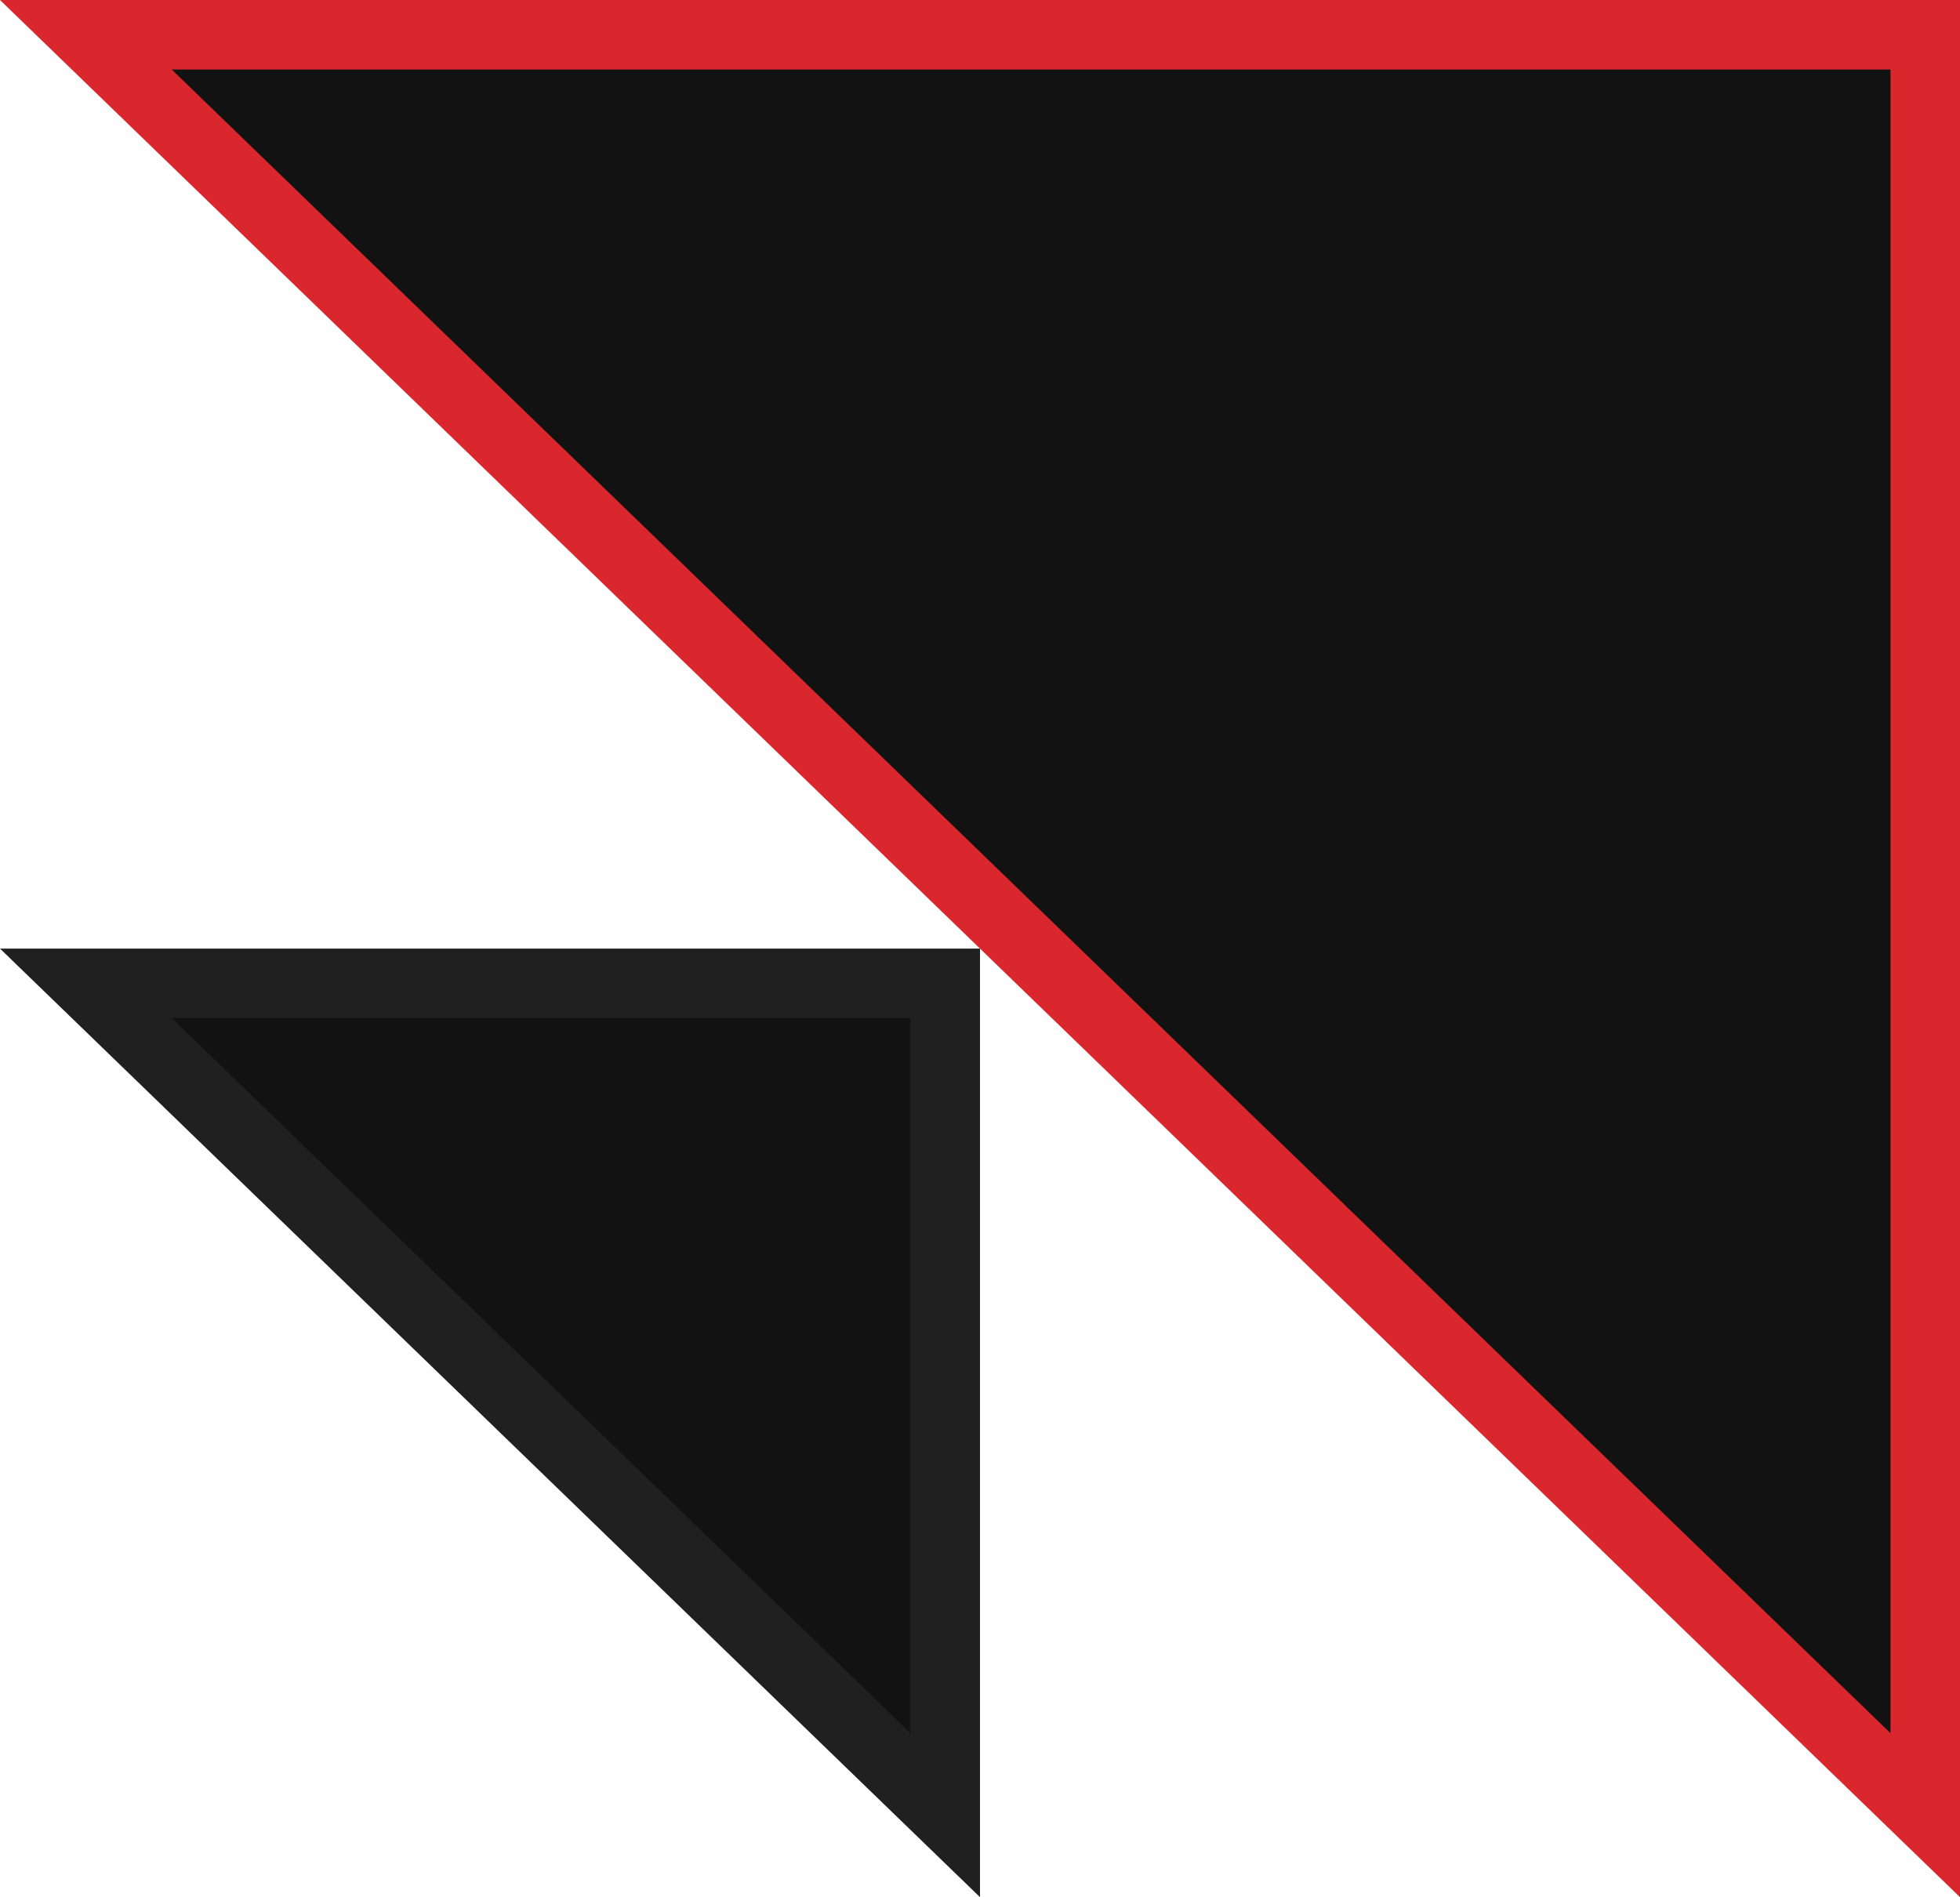
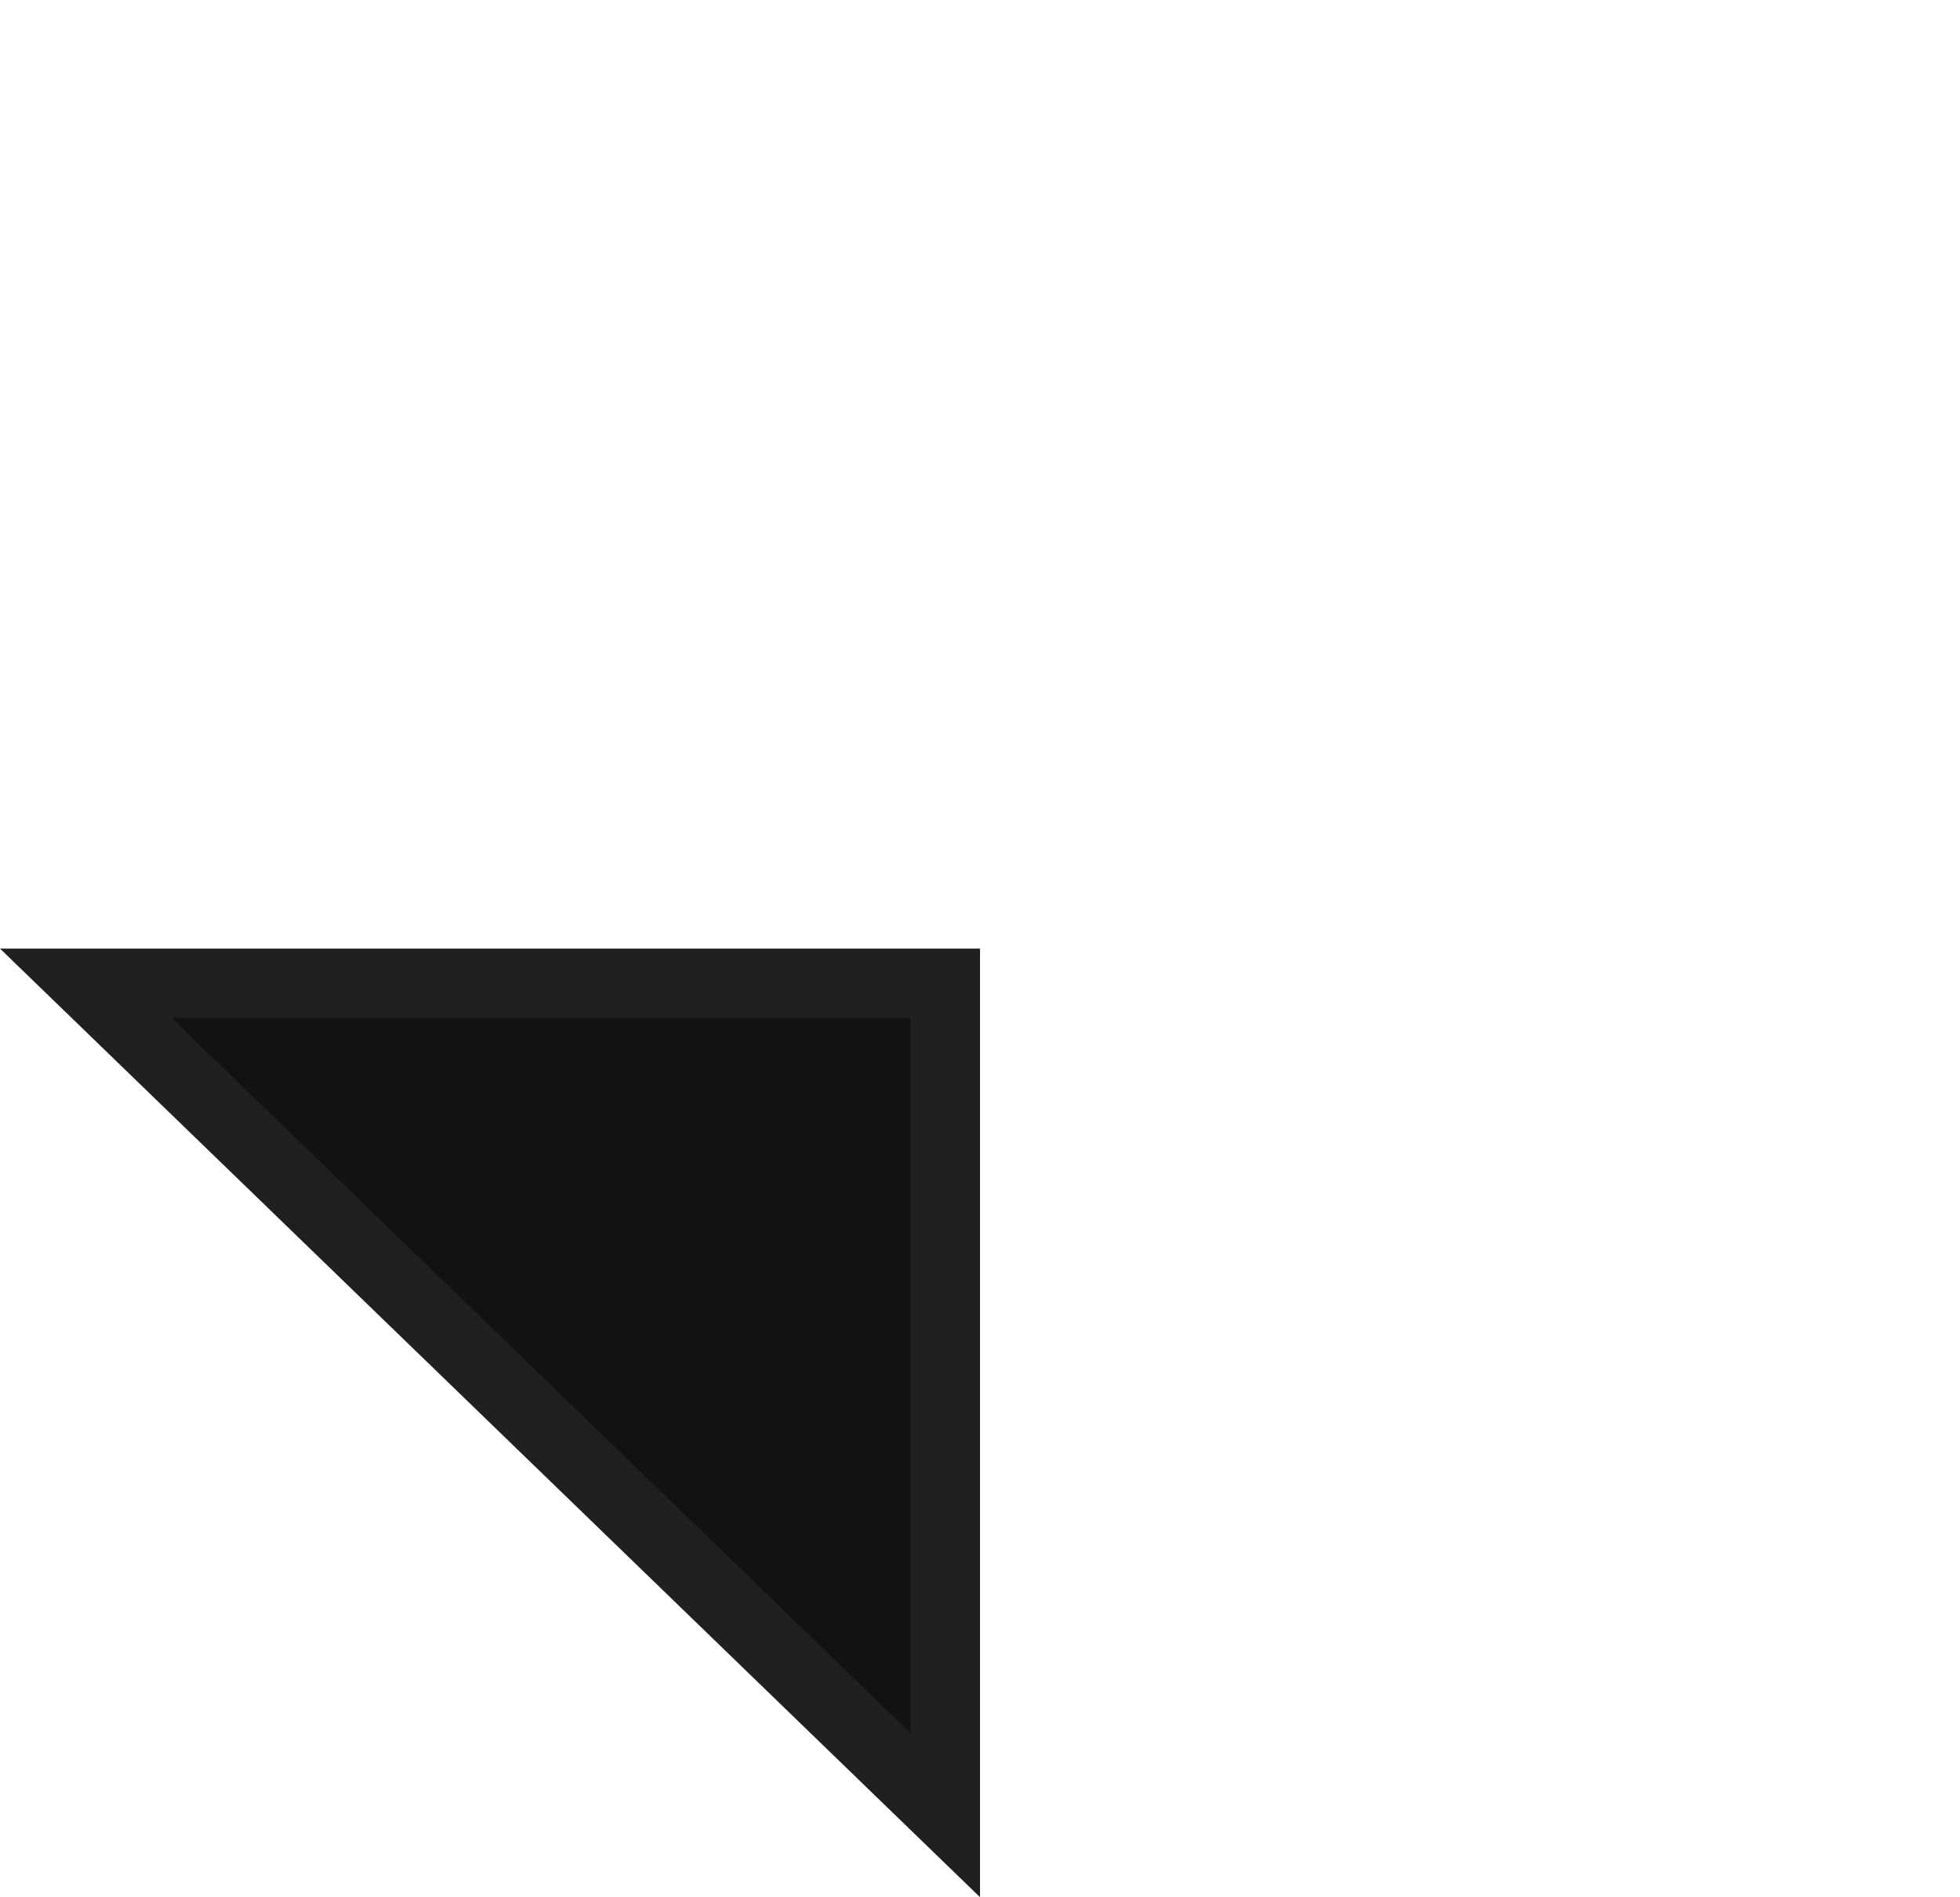
<svg xmlns="http://www.w3.org/2000/svg" width="564" height="546" viewBox="0 0 564 546" fill="none">
-   <path d="M554 10L554 522.401L24.707 10L554 10Z" fill="#121212" stroke="#DA272D" stroke-width="20" />
  <path d="M272 283L272 522.401L24.707 283L272 283Z" fill="#121212" stroke="#202020" stroke-width="20" />
</svg>